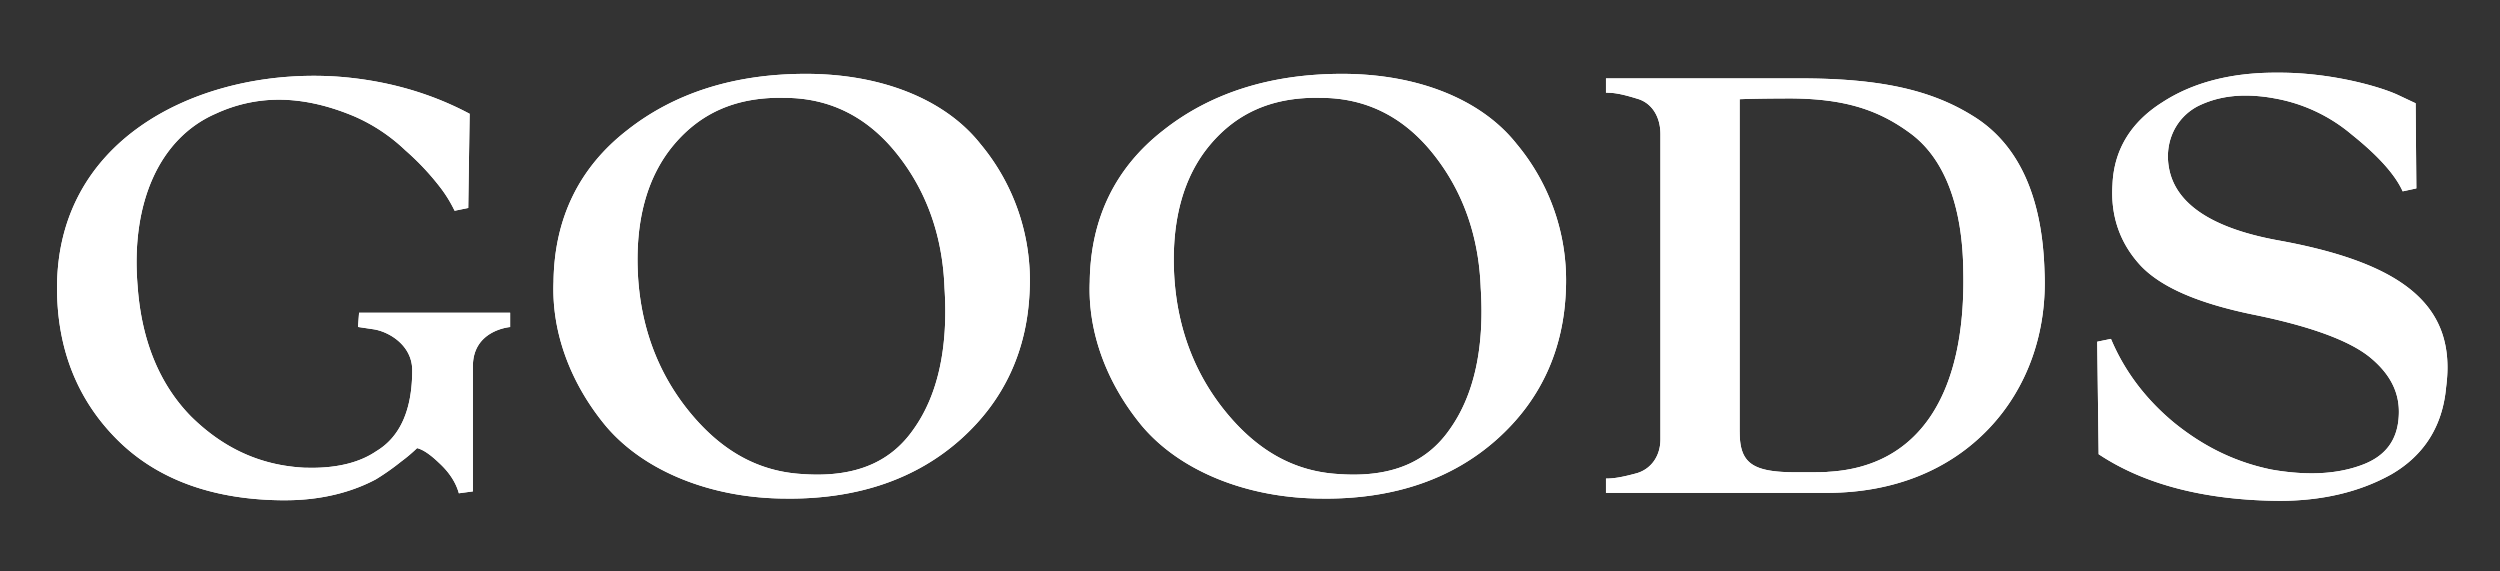
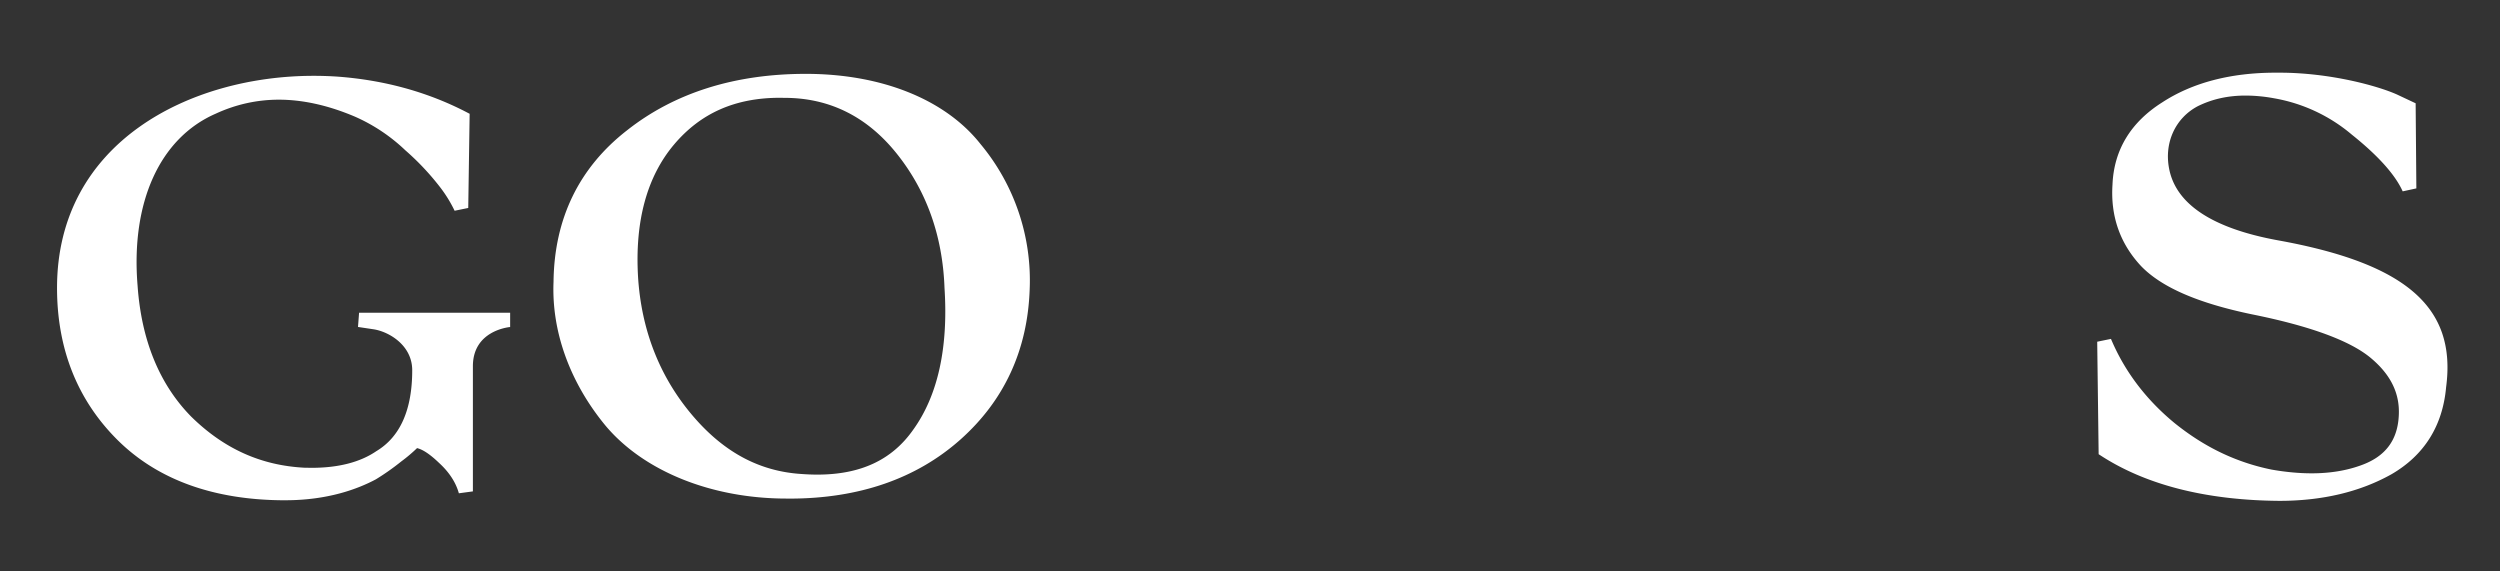
<svg xmlns="http://www.w3.org/2000/svg" viewBox="0 0 70 16">
  <rect x="0" y="0" width="70" height="16" fill="#333333" stroke="none" />
  <defs>
    <clipPath id="d">
      <path d="M0 0h70v16H0z" style="fill:none" />
    </clipPath>
    <style>.e{fill:#fff}</style>
  </defs>
  <g id="b">
    <g id="c" style="clip-path:url(#d)">
-       <path d="M7.994 14.008c-1.994 0-3.577-.569-4.705-1.69C2.166 11.2 1.597 9.768 1.597 8.061c0-4.08 3.724-5.938 7.185-5.938.232 0 .463.008.692.024 1.29.098 2.49.428 3.566.982l.11.057-.039 2.637-.382.078a3.695 3.695 0 0 0-.423-.681 7.229 7.229 0 0 0-.957-1.012 4.905 4.905 0 0 0-1.411-.942c-.74-.315-1.457-.475-2.13-.475-.613 0-1.209.133-1.77.393-1.563.682-2.378 2.48-2.186 4.812.107 1.531.612 2.765 1.502 3.67.916.9 1.954 1.367 3.17 1.43l.203.003c.748 0 1.357-.157 1.808-.465.672-.402 1.007-1.163 1.007-2.268 0-.697-.65-1.082-1.09-1.147l-.428-.064.03-.398h4.23v.4c-.03.003-1.043.095-1.043 1.096v3.506l-.393.053c-.084-.304-.27-.59-.554-.85-.248-.238-.45-.374-.616-.415a4.417 4.417 0 0 1-.443.374 6.76 6.76 0 0 1-.71.5c-.503.269-1.345.586-2.53.586Z" class="e" />
      <path d="M7.994 14.008c-1.994 0-3.577-.569-4.705-1.69C2.166 11.2 1.597 9.768 1.597 8.061c0-4.08 3.724-5.938 7.185-5.938.232 0 .463.008.692.024 1.29.098 2.49.428 3.566.982l.11.057-.039 2.637-.382.078a3.695 3.695 0 0 0-.423-.681 7.229 7.229 0 0 0-.957-1.012 4.905 4.905 0 0 0-1.411-.942c-.74-.315-1.457-.475-2.13-.475-.613 0-1.209.133-1.77.393-1.563.682-2.378 2.48-2.186 4.812.107 1.531.612 2.765 1.502 3.67.916.9 1.954 1.367 3.17 1.43l.203.003c.748 0 1.357-.157 1.808-.465.672-.402 1.007-1.163 1.007-2.268 0-.697-.65-1.082-1.09-1.147l-.428-.064.03-.398h4.23v.4c-.03.003-1.043.095-1.043 1.096v3.506l-.393.053c-.084-.304-.27-.59-.554-.85-.248-.238-.45-.374-.616-.415a4.417 4.417 0 0 1-.443.374 6.76 6.76 0 0 1-.71.5c-.503.269-1.345.586-2.53.586ZM22.024 13.96c-2.098 0-3.993-.762-5.068-2.04-.998-1.208-1.515-2.638-1.457-4.026.019-1.769.712-3.2 2.062-4.248 1.328-1.047 3.011-1.578 5.002-1.578 2.122 0 3.904.716 4.89 1.964a5.96 5.96 0 0 1 1.378 4.07c-.058 1.697-.711 3.113-1.941 4.207-1.233 1.096-2.842 1.652-4.783 1.652h-.083Zm-.187-11.222c-1.25 0-2.218.428-2.962 1.307-.76.9-1.1 2.145-1.01 3.701.09 1.46.58 2.74 1.457 3.806.89 1.082 1.913 1.645 3.124 1.72.152.011.297.017.438.017 1.216 0 2.095-.412 2.688-1.26.69-.96.983-2.296.874-3.97-.053-1.47-.513-2.744-1.366-3.793-.824-1.013-1.87-1.526-3.11-1.526l-.133-.002Z" class="e" />
-       <path d="M22.024 13.96c-2.098 0-3.993-.762-5.068-2.04-.998-1.208-1.515-2.638-1.457-4.026.019-1.769.712-3.2 2.062-4.248 1.328-1.047 3.011-1.578 5.002-1.578 2.122 0 3.904.716 4.89 1.964a5.96 5.96 0 0 1 1.378 4.07c-.058 1.697-.711 3.113-1.941 4.207-1.233 1.096-2.842 1.652-4.783 1.652h-.083Zm-.187-11.222c-1.25 0-2.218.428-2.962 1.307-.76.9-1.1 2.145-1.01 3.701.09 1.46.58 2.74 1.457 3.806.89 1.082 1.913 1.645 3.124 1.72.152.011.297.017.438.017 1.216 0 2.095-.412 2.688-1.26.69-.96.983-2.296.874-3.97-.053-1.47-.513-2.744-1.366-3.793-.824-1.013-1.87-1.526-3.11-1.526l-.133-.002ZM37.039 13.96c-2.098 0-3.994-.762-5.069-2.04-.997-1.208-1.514-2.638-1.457-4.026.02-1.769.713-3.2 2.063-4.248 1.327-1.047 3.01-1.578 5.002-1.578 2.122 0 3.903.716 4.889 1.964a5.96 5.96 0 0 1 1.378 4.07c-.057 1.697-.71 3.113-1.94 4.207-1.233 1.096-2.842 1.652-4.783 1.652h-.083Zm-.187-11.222c-1.25 0-2.219.428-2.962 1.307-.76.9-1.1 2.145-1.01 3.701.09 1.46.58 2.74 1.457 3.806.89 1.082 1.913 1.645 3.123 1.72.152.011.298.017.439.017 1.216 0 2.095-.412 2.688-1.26.689-.96.982-2.296.873-3.97-.053-1.47-.512-2.744-1.365-3.793-.824-1.013-1.87-1.526-3.11-1.526l-.133-.002Z" class="e" />
-       <path d="M37.039 13.96c-2.098 0-3.994-.762-5.069-2.04-.997-1.208-1.514-2.638-1.457-4.026.02-1.769.713-3.2 2.063-4.248 1.327-1.047 3.01-1.578 5.002-1.578 2.122 0 3.903.716 4.889 1.964a5.96 5.96 0 0 1 1.378 4.07c-.057 1.697-.71 3.113-1.94 4.207-1.233 1.096-2.842 1.652-4.783 1.652h-.083Zm-.187-11.222c-1.25 0-2.219.428-2.962 1.307-.76.9-1.1 2.145-1.01 3.701.09 1.46.58 2.74 1.457 3.806.89 1.082 1.913 1.645 3.123 1.72.152.011.298.017.439.017 1.216 0 2.095-.412 2.688-1.26.689-.96.982-2.296.873-3.97-.053-1.47-.512-2.744-1.365-3.793-.824-1.013-1.87-1.526-3.11-1.526l-.133-.002ZM44.967 13.8v-.4c.192 0 .414-.026.874-.153.4-.124.651-.486.651-.944V3.756c0-.5-.25-.88-.65-.992-.458-.142-.66-.169-.875-.169v-.4h5.438c2.197 0 3.638.31 4.816 1.039 1.285.777 1.967 2.25 2.025 4.374.078 1.693-.475 3.254-1.557 4.391-1.113 1.17-2.67 1.793-4.505 1.801h-6.217Zm3.744-1.705c0 .876.354 1.129 1.581 1.129.475 0 .818 0 .894-.013 2.523-.138 3.86-2.129 3.786-5.61-.017-1.85-.54-3.195-1.512-3.89-.908-.663-1.858-.94-3.28-.955-.67 0-1.16.01-1.47.022v9.317Z" class="e" />
-       <path d="M44.967 13.8v-.4c.192 0 .414-.026.874-.153.4-.124.651-.486.651-.944V3.756c0-.5-.25-.88-.65-.992-.458-.142-.66-.169-.875-.169v-.4h5.438c2.197 0 3.638.31 4.816 1.039 1.285.777 1.967 2.25 2.025 4.374.078 1.693-.475 3.254-1.557 4.391-1.113 1.17-2.67 1.793-4.505 1.801h-6.217Zm3.744-1.705c0 .876.354 1.129 1.581 1.129.475 0 .818 0 .894-.013 2.523-.138 3.86-2.129 3.786-5.61-.017-1.85-.54-3.195-1.512-3.89-.908-.663-1.858-.94-3.28-.955-.67 0-1.16.01-1.47.022v9.317ZM63.82 14.024c-2.029-.016-3.7-.436-4.968-1.248l-.09-.058-.04-3.15.385-.079c.379.902.977 1.695 1.78 2.356.837.675 1.725 1.101 2.715 1.303.396.07.777.105 1.127.105.508 0 .972-.076 1.38-.225.678-.242 1.023-.697 1.057-1.39.034-.618-.222-1.145-.783-1.614-.577-.483-1.696-.894-3.325-1.222-1.521-.316-2.538-.759-3.11-1.354-.588-.63-.856-1.396-.798-2.28.04-.967.508-1.742 1.392-2.301.846-.552 1.915-.832 3.172-.832h.11c1.408 0 2.739.365 3.289.61l.525.247.02 2.383-.383.083c-.208-.465-.688-1-1.426-1.59a4.578 4.578 0 0 0-2.175-1.016 4.419 4.419 0 0 0-.795-.076c-.496 0-.936.097-1.344.299-.622.33-.938 1.013-.802 1.736.186 1.004 1.212 1.682 3.05 2.018 3.596.65 5.005 1.88 4.708 4.112-.096 1.08-.61 1.903-1.526 2.436-.883.496-1.94.747-3.144.747h-.001Z" class="e" />
      <path d="M63.82 14.024c-2.029-.016-3.7-.436-4.968-1.248l-.09-.058-.04-3.15.385-.079c.379.902.977 1.695 1.78 2.356.837.675 1.725 1.101 2.715 1.303.396.07.777.105 1.127.105.508 0 .972-.076 1.38-.225.678-.242 1.023-.697 1.057-1.39.034-.618-.222-1.145-.783-1.614-.577-.483-1.696-.894-3.325-1.222-1.521-.316-2.538-.759-3.11-1.354-.588-.63-.856-1.396-.798-2.28.04-.967.508-1.742 1.392-2.301.846-.552 1.915-.832 3.172-.832h.11c1.408 0 2.739.365 3.289.61l.525.247.02 2.383-.383.083c-.208-.465-.688-1-1.426-1.59a4.578 4.578 0 0 0-2.175-1.016 4.419 4.419 0 0 0-.795-.076c-.496 0-.936.097-1.344.299-.622.33-.938 1.013-.802 1.736.186 1.004 1.212 1.682 3.05 2.018 3.596.65 5.005 1.88 4.708 4.112-.096 1.08-.61 1.903-1.526 2.436-.883.496-1.94.747-3.144.747h-.001Z" class="e" />
    </g>
  </g>
</svg>